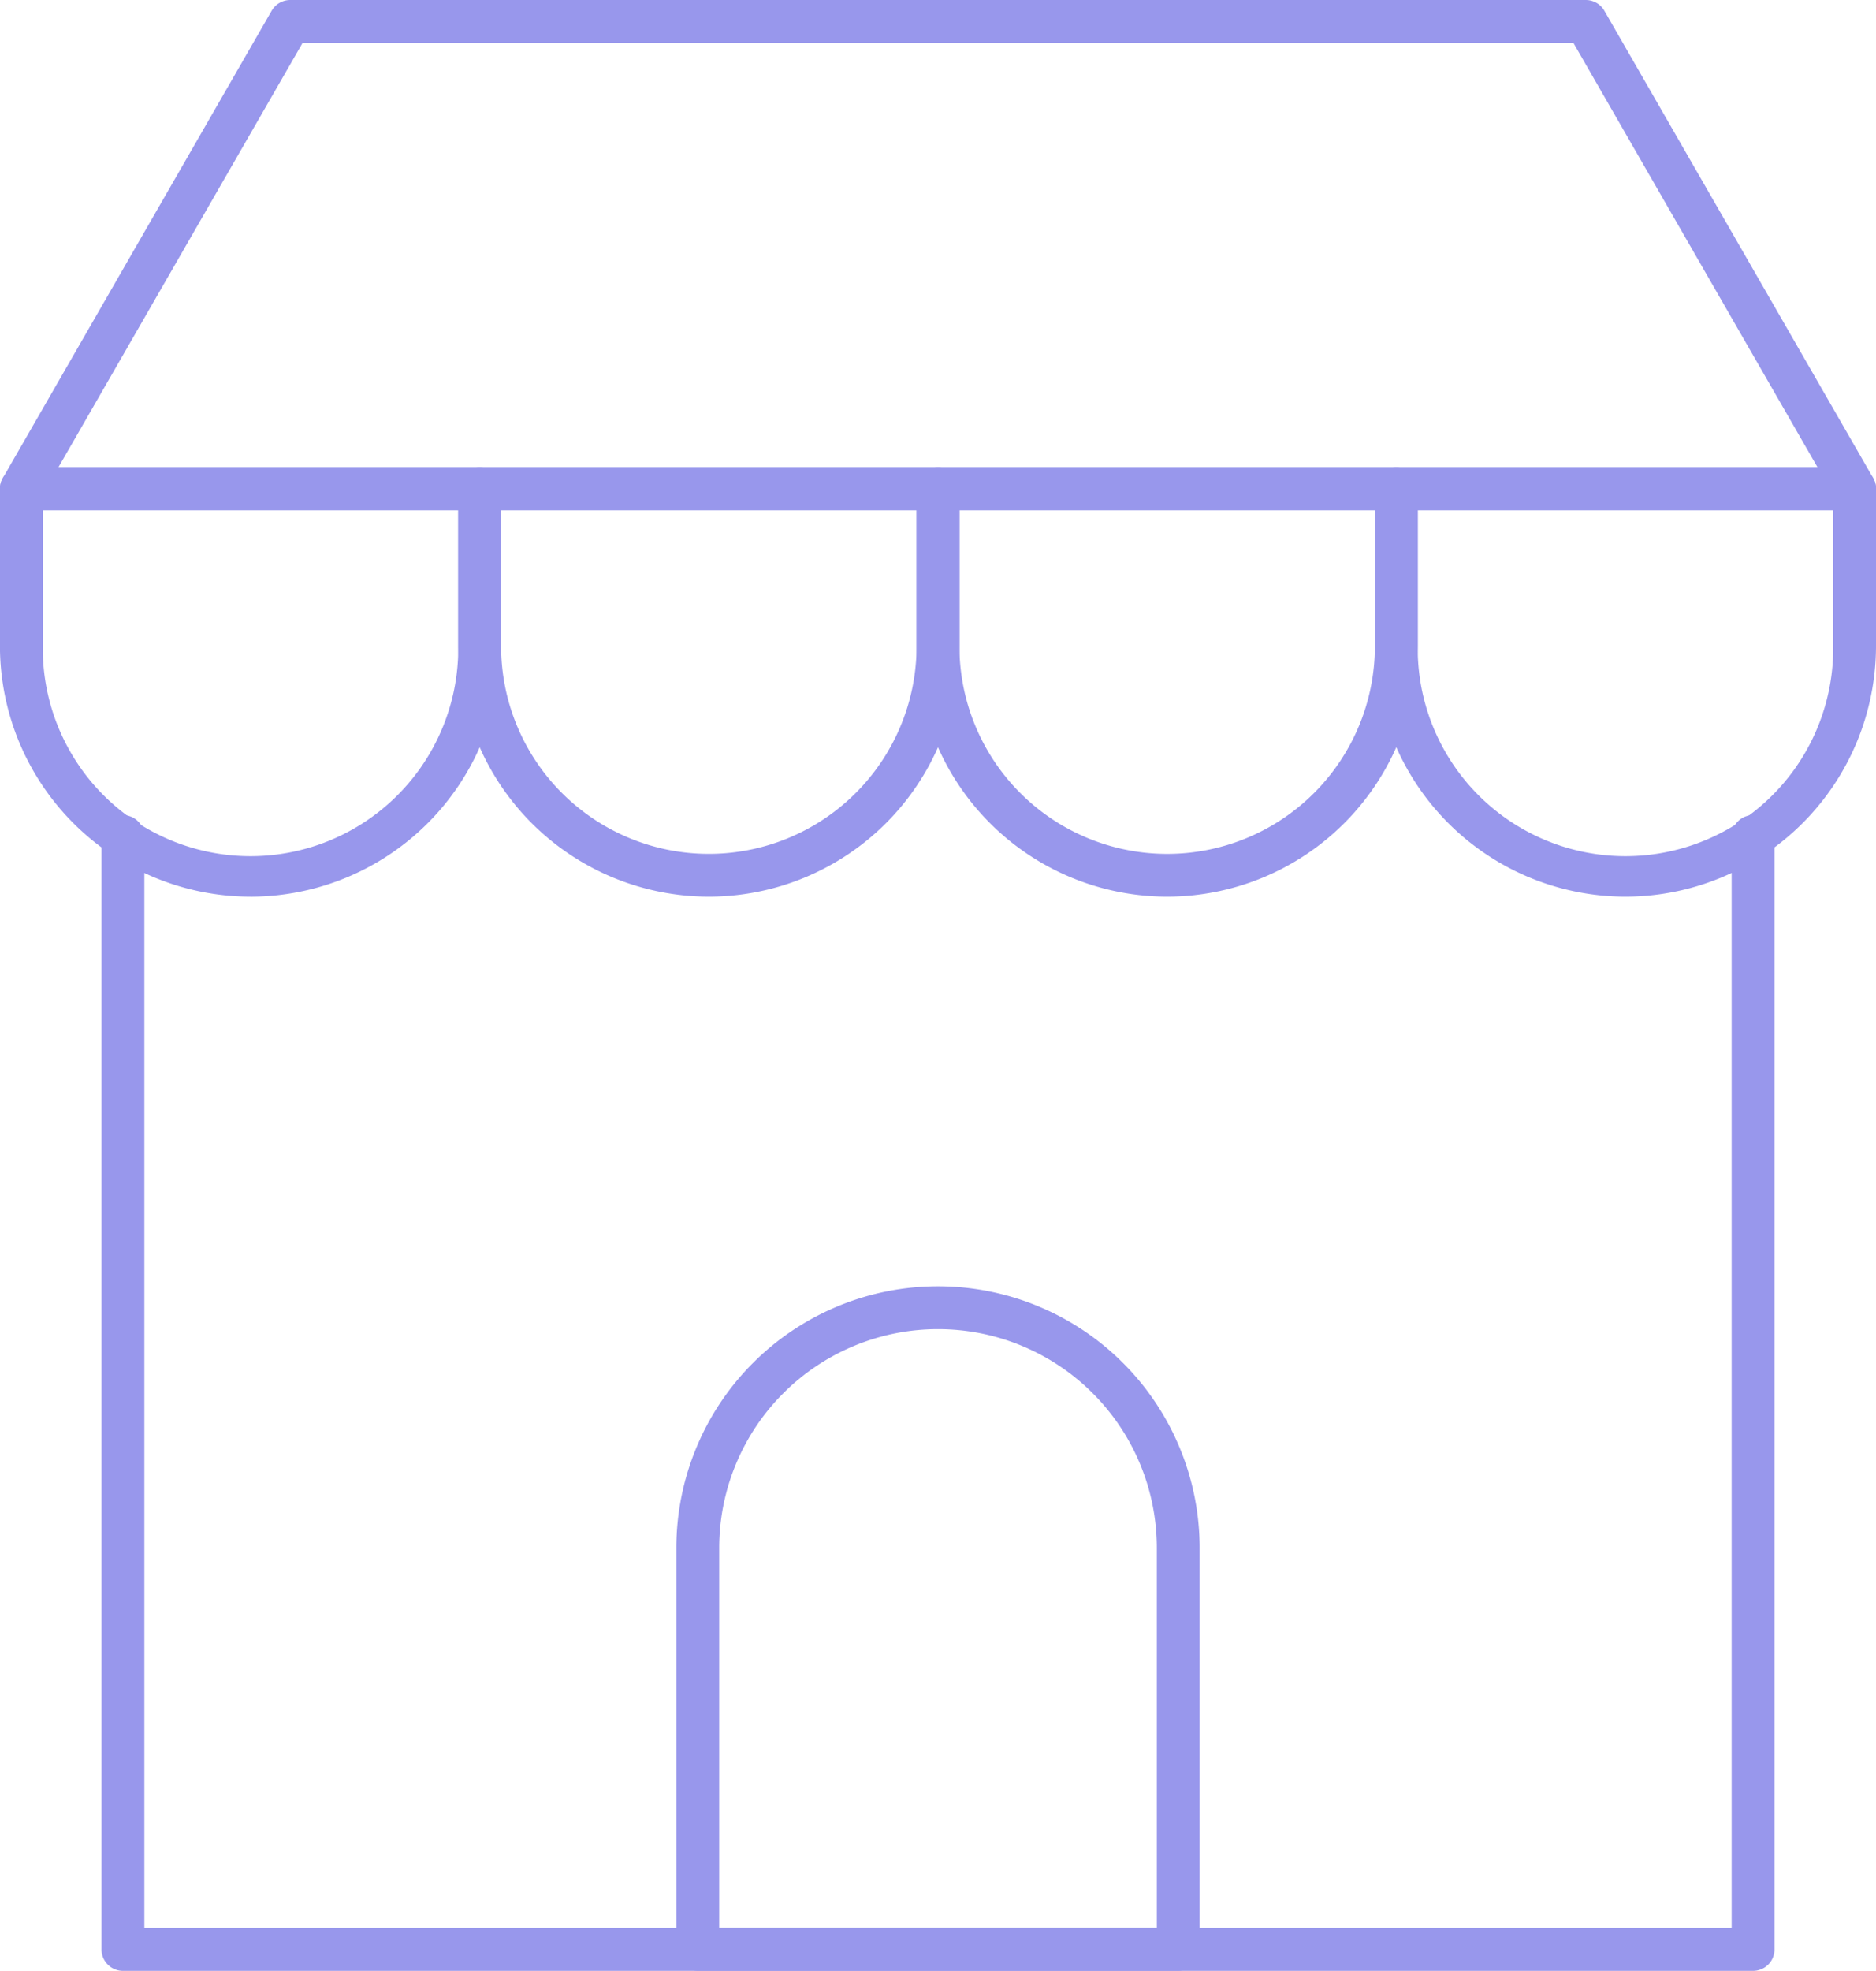
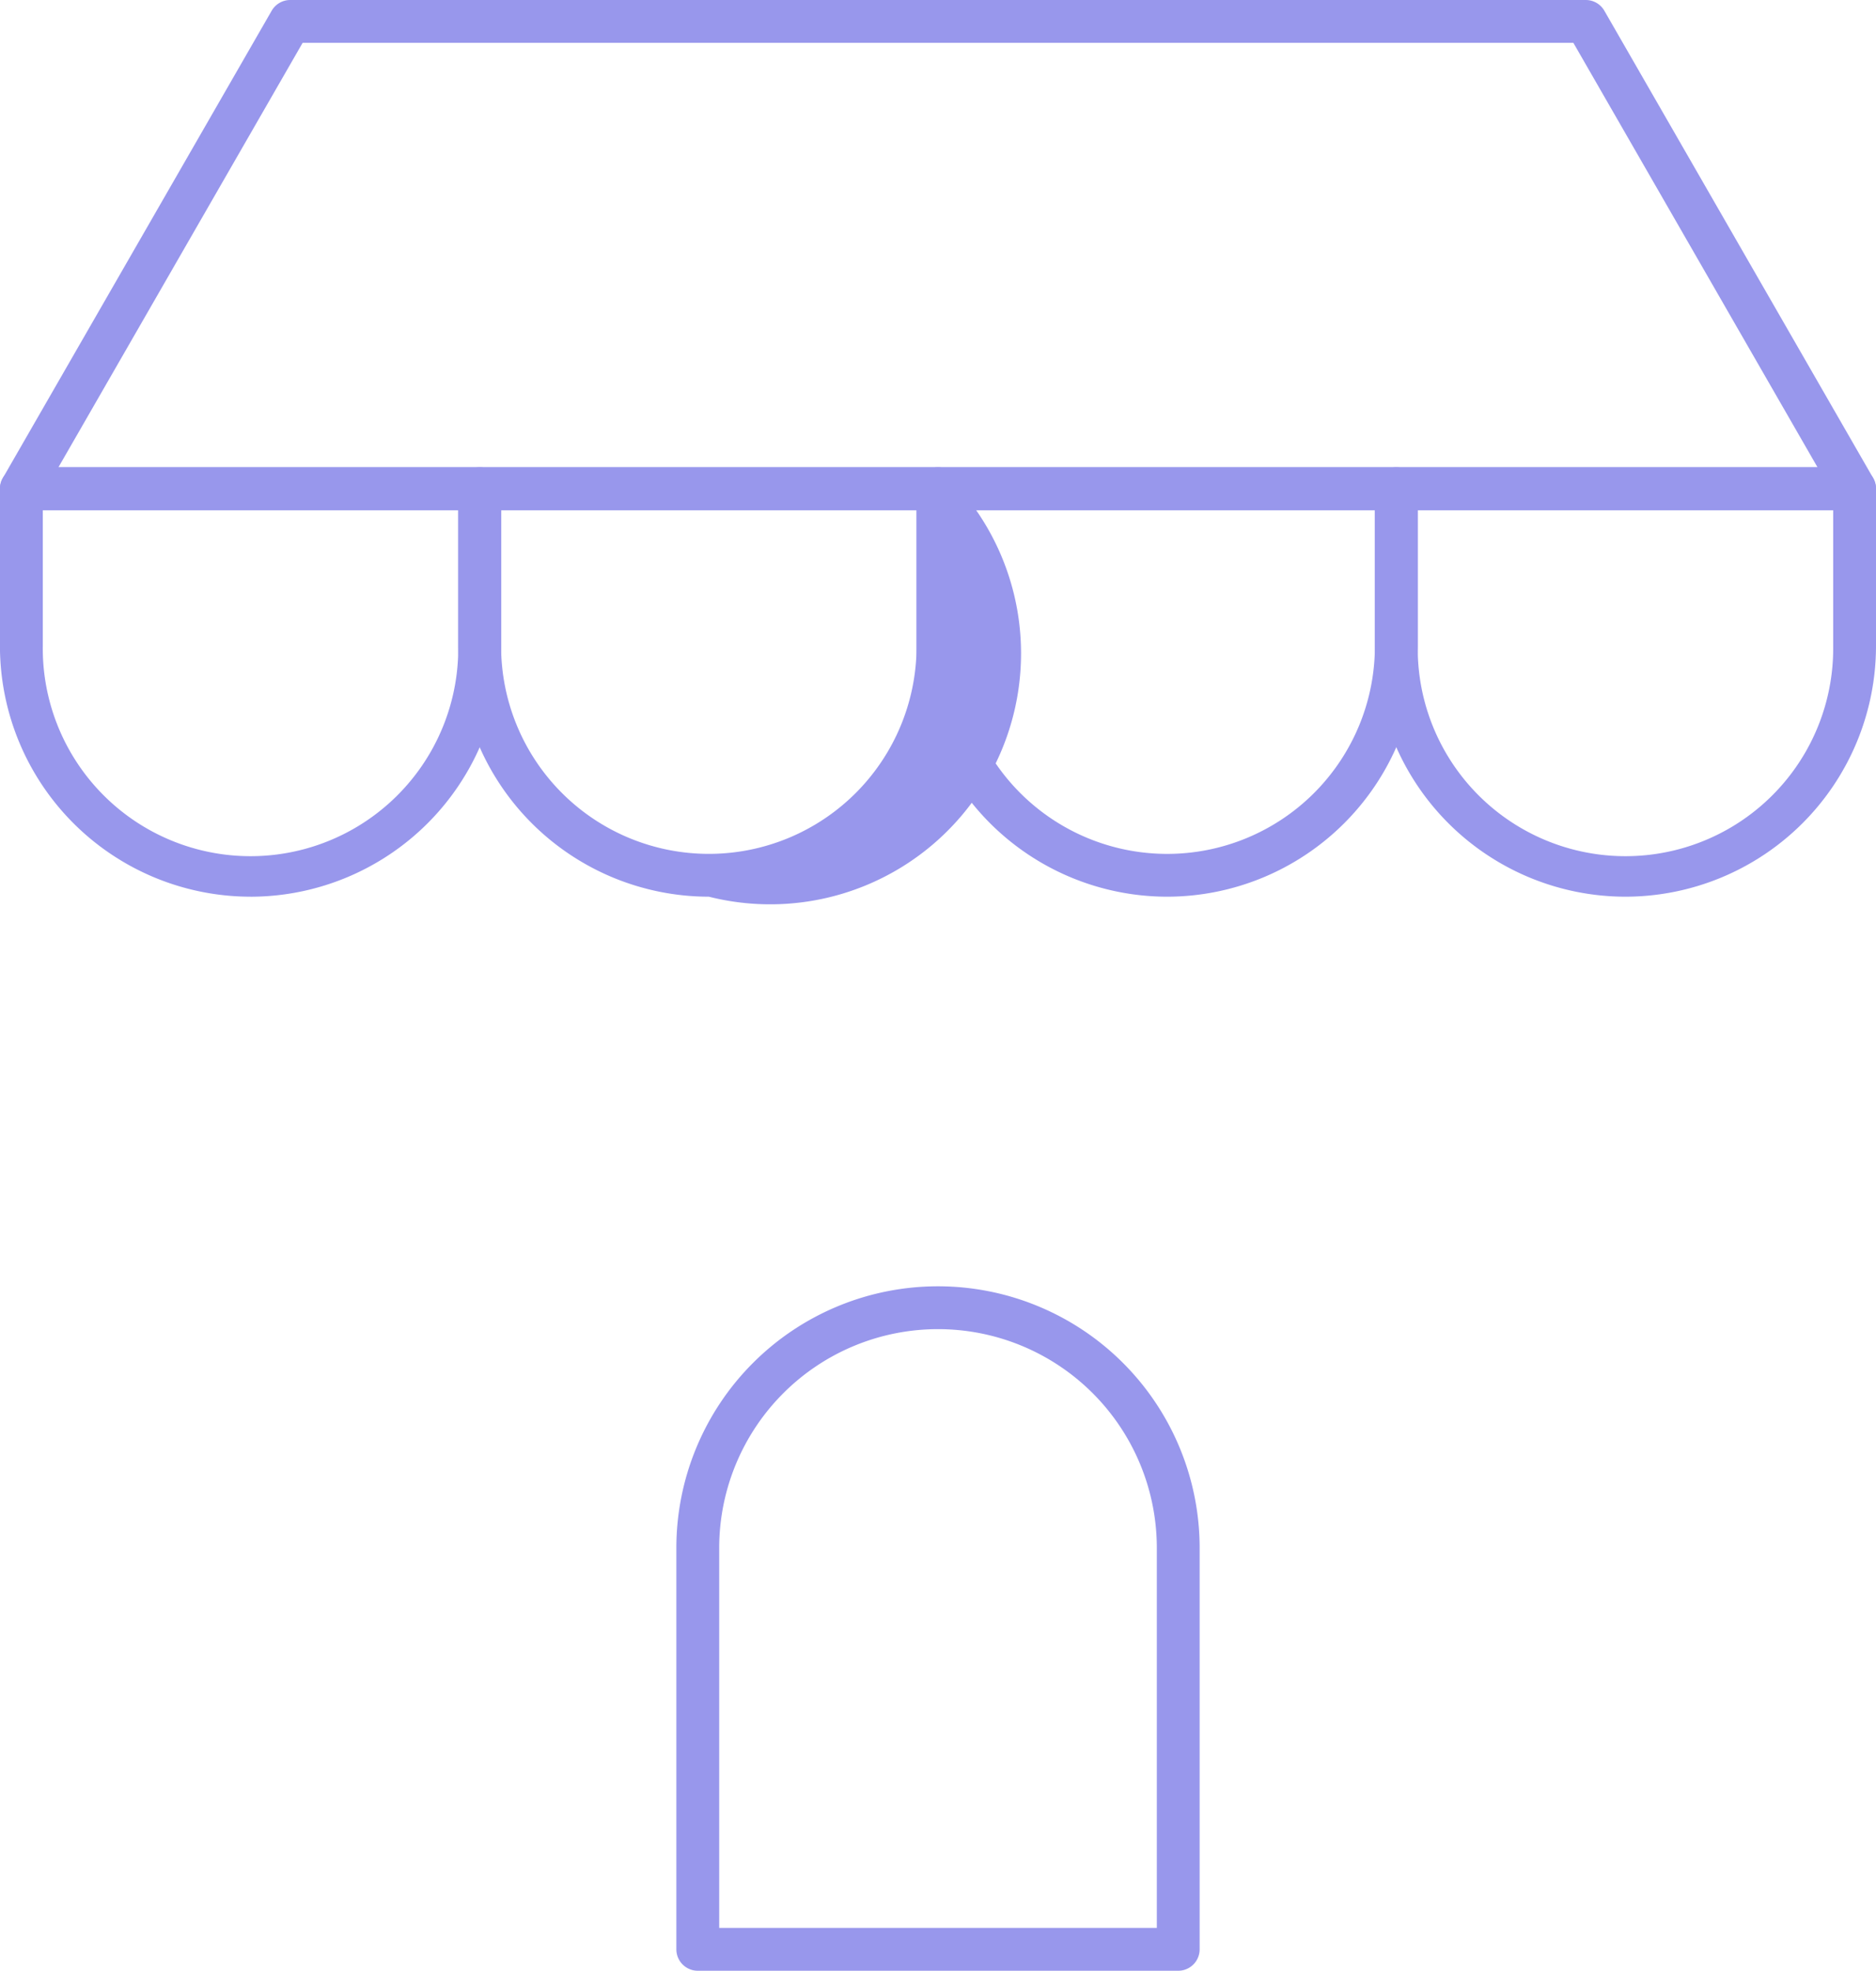
<svg xmlns="http://www.w3.org/2000/svg" viewBox="0 0 74.44 78.183" height="78.183" width="74.44">
  <g transform="translate(-4.202 -2)" id="store">
    <path fill="#9897ec" transform="translate(0)" d="M77.792,22.237H5.052a.85.85,0,0,1-.737-1.274L14.982,2.426A.85.85,0,0,1,15.719,2H67.126a.85.85,0,0,1,.737.426L78.529,20.964a.85.85,0,0,1-.737,1.274Zm-71.271-1.7h69.8L66.634,3.7H16.21Z" data-name="Path 12" id="Path_12" />
    <path fill="#9897ec" transform="translate(0 -3.276)" d="M14.144,40.849A9.953,9.953,0,0,1,4.2,30.907V24.664a.85.85,0,0,1,.85-.85H23.237a.85.85,0,0,1,.85.85v6.244a9.953,9.953,0,0,1-9.942,9.942ZM5.9,25.514v5.394a8.243,8.243,0,1,0,16.485,0V25.514Z" data-name="Path 13" id="Path_13" />
-     <path fill="#9897ec" transform="translate(-3.214 -3.276)" d="M35.544,40.849A9.954,9.954,0,0,1,25.6,30.907V24.664a.85.85,0,0,1,.85-.85H44.636a.85.85,0,0,1,.85.85v6.244A9.953,9.953,0,0,1,35.544,40.849ZM27.3,25.513v5.394a8.243,8.243,0,1,0,16.486,0V25.514Z" data-name="Path 14" id="Path_14" />
+     <path fill="#9897ec" transform="translate(-3.214 -3.276)" d="M35.544,40.849A9.954,9.954,0,0,1,25.6,30.907V24.664a.85.85,0,0,1,.85-.85H44.636a.85.85,0,0,1,.85.85A9.953,9.953,0,0,1,35.544,40.849ZM27.3,25.513v5.394a8.243,8.243,0,1,0,16.486,0V25.514Z" data-name="Path 14" id="Path_14" />
    <path fill="#9897ec" transform="translate(-6.428 -3.276)" d="M56.942,40.849A9.953,9.953,0,0,1,47,30.907V24.664a.85.85,0,0,1,.85-.85H66.035a.85.85,0,0,1,.85.85v6.244A9.954,9.954,0,0,1,56.942,40.849ZM48.7,25.514v5.394a8.243,8.243,0,1,0,16.486,0V25.514Z" data-name="Path 15" id="Path_15" />
    <path fill="#9897ec" transform="translate(-9.642 -3.276)" d="M78.342,40.849A9.953,9.953,0,0,1,68.4,30.907V24.664a.85.85,0,0,1,.85-.85H87.434a.85.85,0,0,1,.85.85v6.244A9.953,9.953,0,0,1,78.342,40.849ZM70.1,25.514v5.394a8.243,8.243,0,1,0,16.485,0V25.514Z" data-name="Path 16" id="Path_16" />
-     <path fill="#9897ec" transform="translate(-0.712 -5.714)" d="M74.476,85.9H9.792a.85.85,0,0,1-.85-.85V40.9a.85.85,0,0,1,1.7,0V84.2H73.626V40.9a.85.85,0,0,1,1.7,0V85.047A.85.85,0,0,1,74.476,85.9Z" data-name="Path 17" id="Path_17" />
    <path fill="#9897ec" transform="translate(-4.743 -9.018)" d="M55.7,89.2H36.633a.85.85,0,0,1-.85-.85V72.429a10.382,10.382,0,1,1,20.764,0V88.351A.85.85,0,0,1,55.7,89.2ZM37.483,87.5H54.848V72.429a8.682,8.682,0,0,0-17.365,0Z" data-name="Path 18" id="Path_18" />
  </g>
</svg>